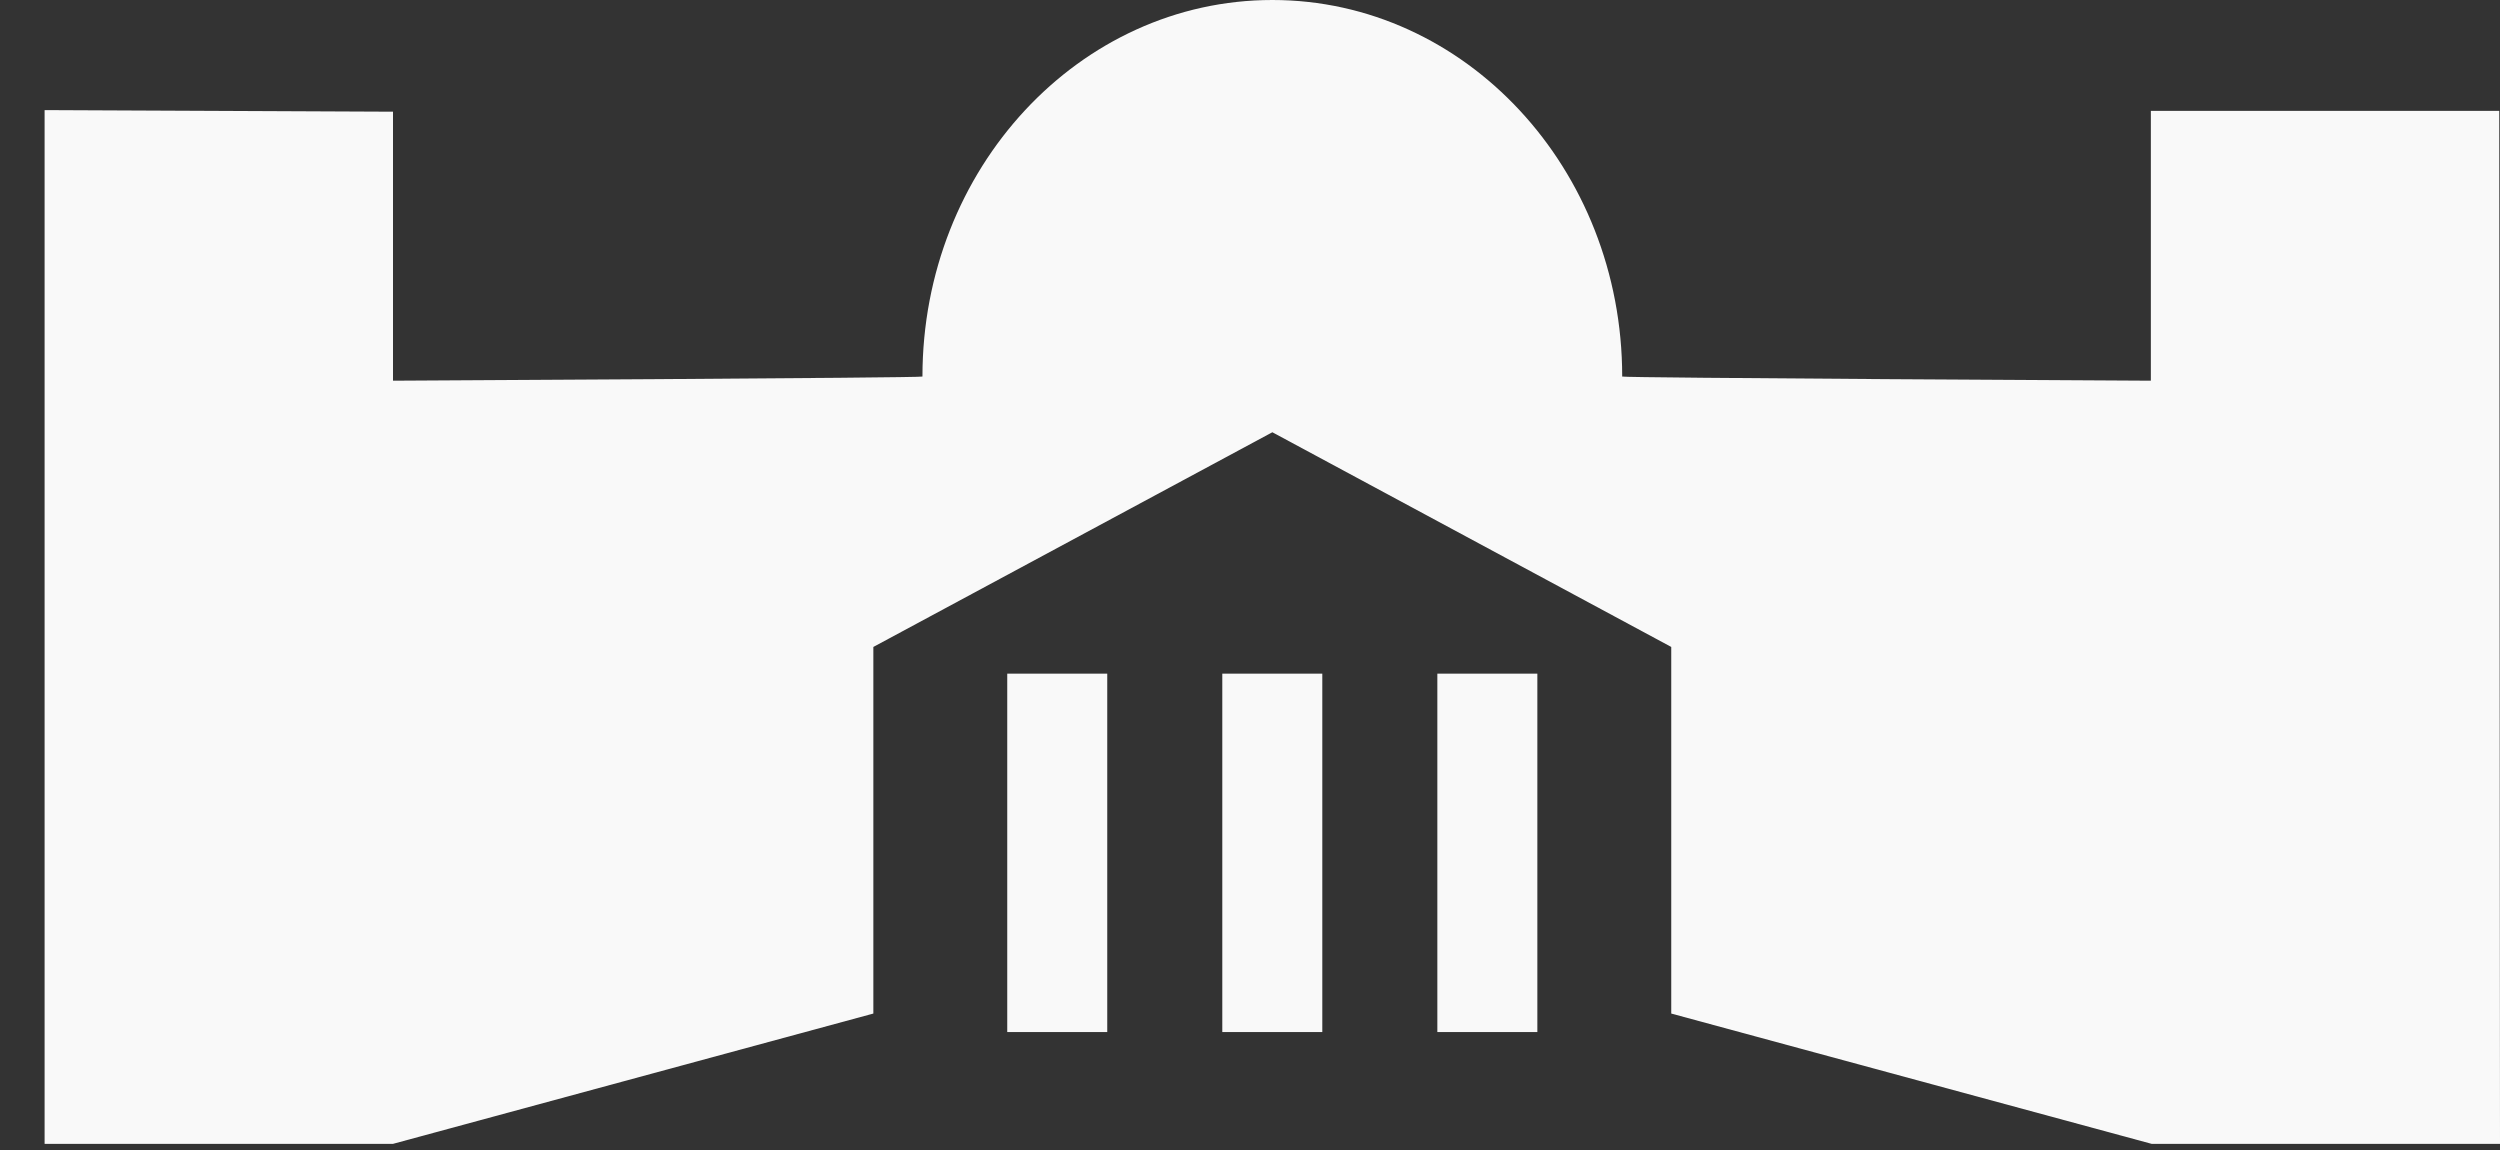
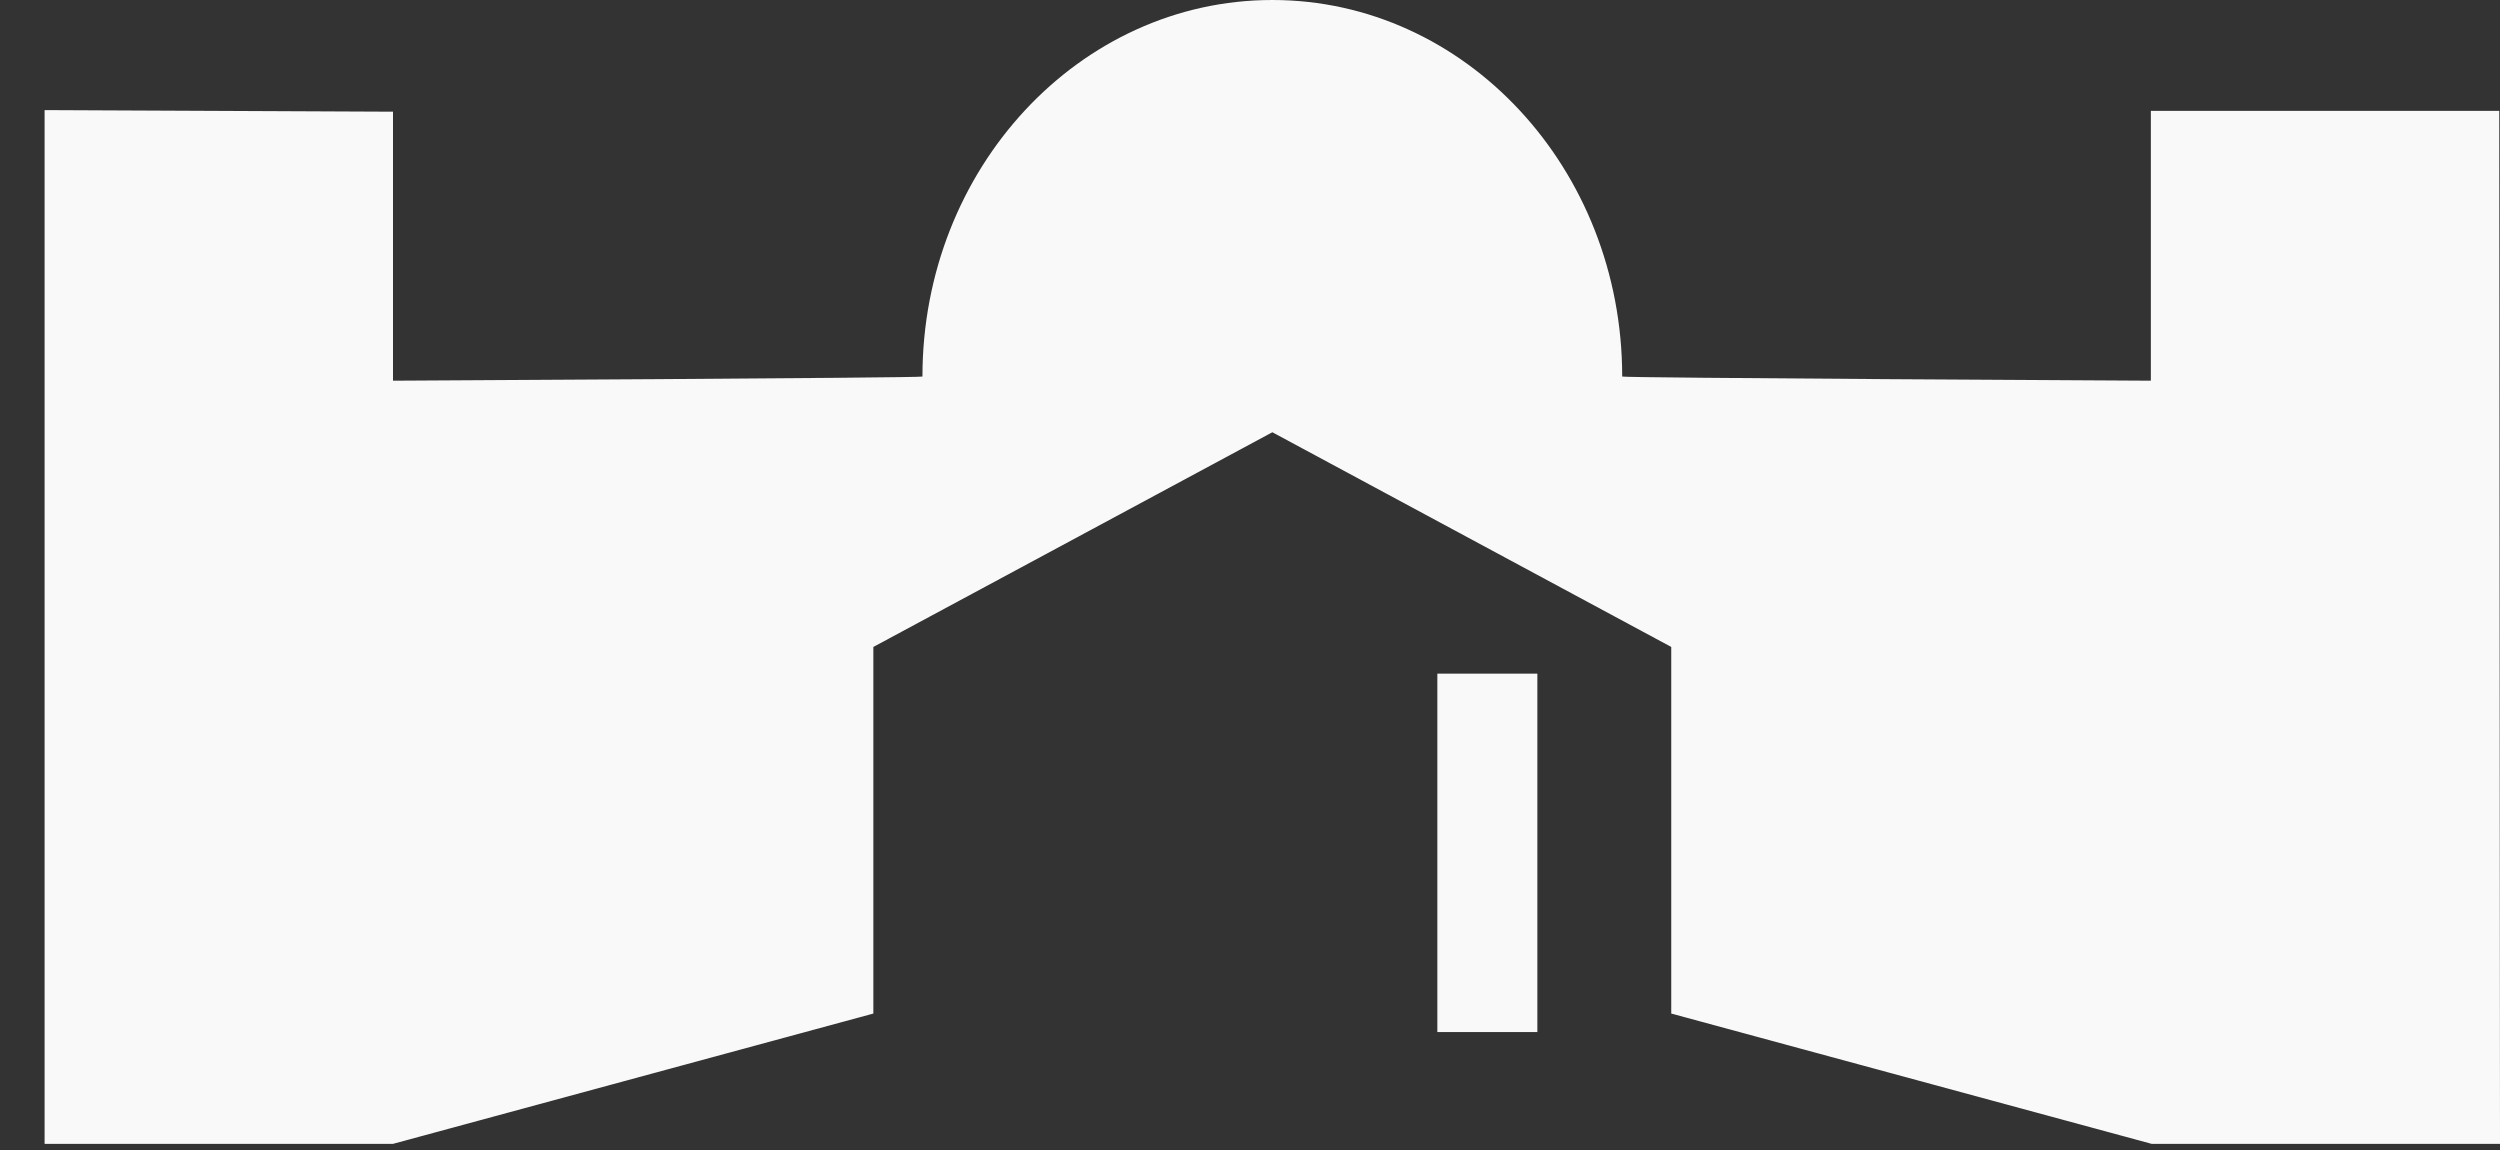
<svg xmlns="http://www.w3.org/2000/svg" width="50px" height="23px" viewBox="0 0 50 23" version="1.1">
  <rect x="0" y="0" width="50" height="23" fill="#333333" stroke="none" />
  <title>Group 11</title>
  <desc>Created with Sketch.</desc>
  <defs />
  <g id="Page-2" stroke="none" stroke-width="1" fill="none" fill-rule="evenodd">
    <g id="eco-Themenportal-Themen-V2" transform="translate(-26, -2015)">
      <g id="Group-11" transform="translate(26, 2015)">
-         <path d="M21.145,13.473 L21.145,20.641" id="Stroke-5" stroke="#F9F9F9" stroke-width="2" />
-         <path d="M25.446,13.473 L25.446,20.641" id="Stroke-7" stroke="#F9F9F9" stroke-width="2" />
        <path d="M29.747,13.473 L29.747,20.641" id="Stroke-9" stroke="#F9F9F9" stroke-width="2" />
        <path d="M7.86,22.877 L0.892,22.877 L0.892,2.202 L7.86,2.234 L7.86,7.614 C7.86,7.614 18.449,7.559 18.449,7.531 C18.449,3.374 21.584,-0 25.447,-0 C29.308,-0 32.444,3.374 32.444,7.531 C32.444,7.559 43.017,7.614 43.017,7.614 L43.017,2.218 L49.985,2.218 L50,22.877 L43.033,22.877 L33.425,20.271 L33.425,12.939 L25.447,8.645 L17.467,12.939 L17.467,20.271 L7.86,22.877 Z" id="Fill-1" fill="#F9F9F9" />
      </g>
    </g>
  </g>
</svg>